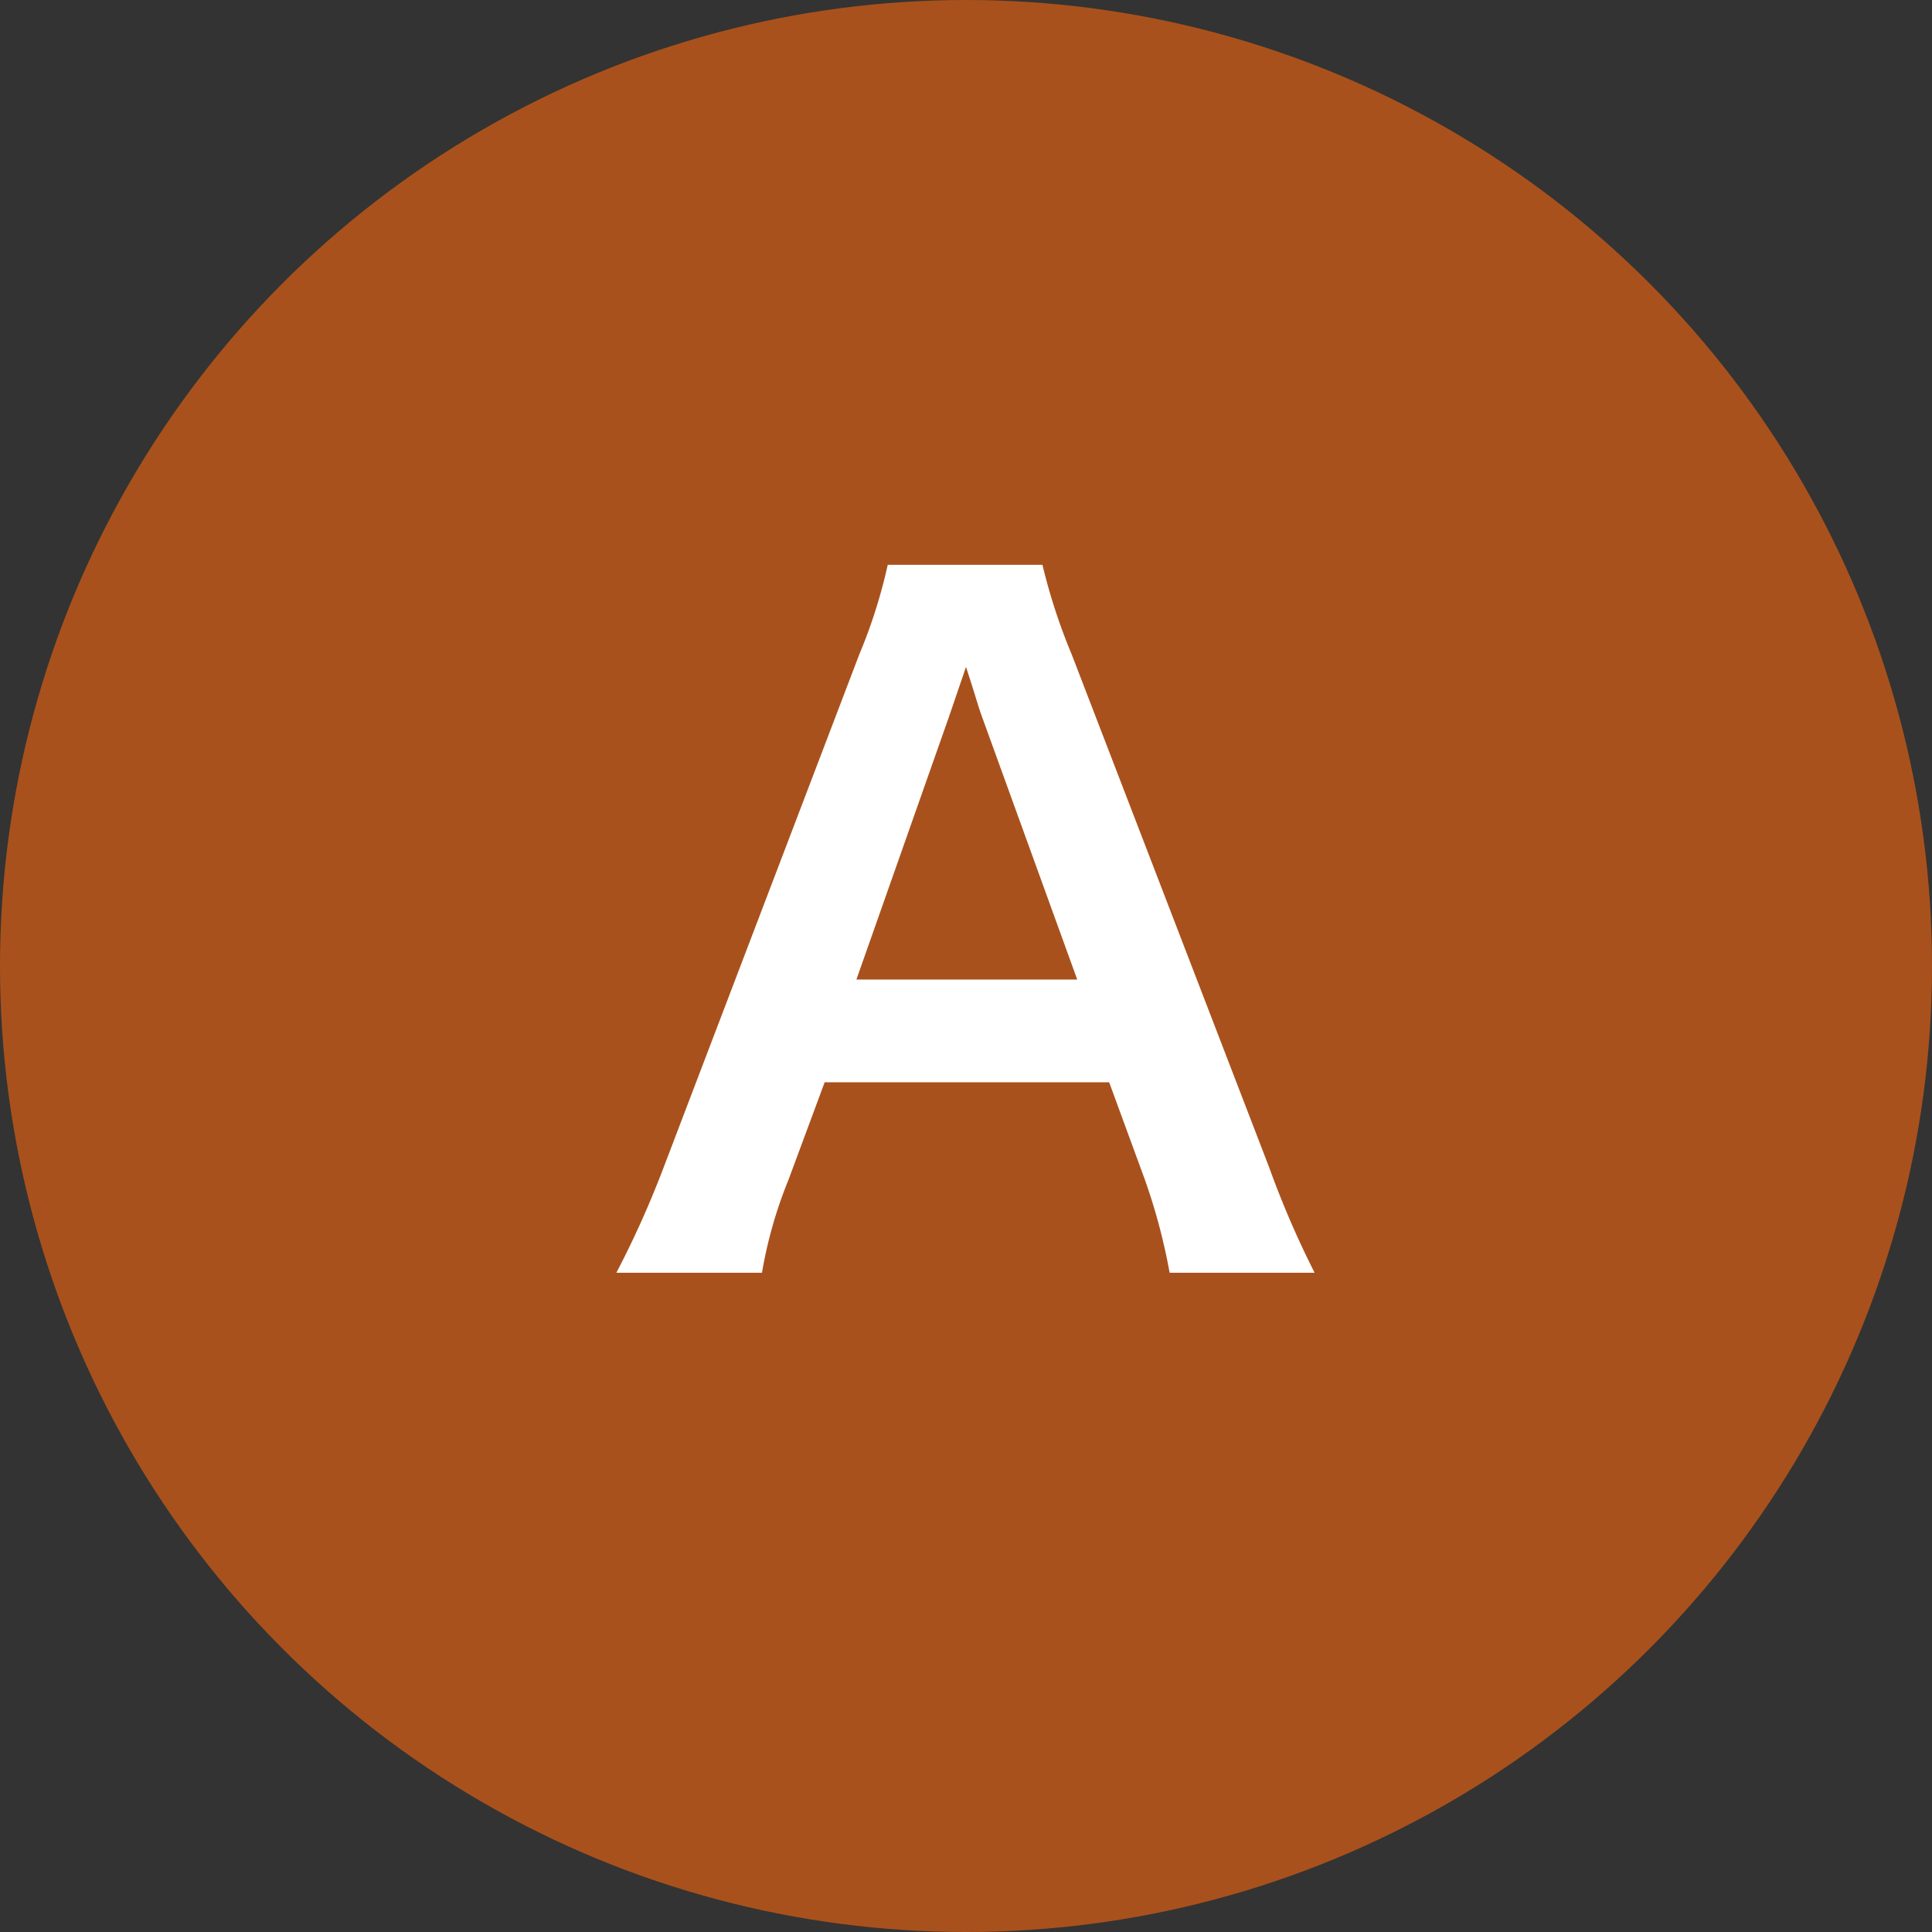
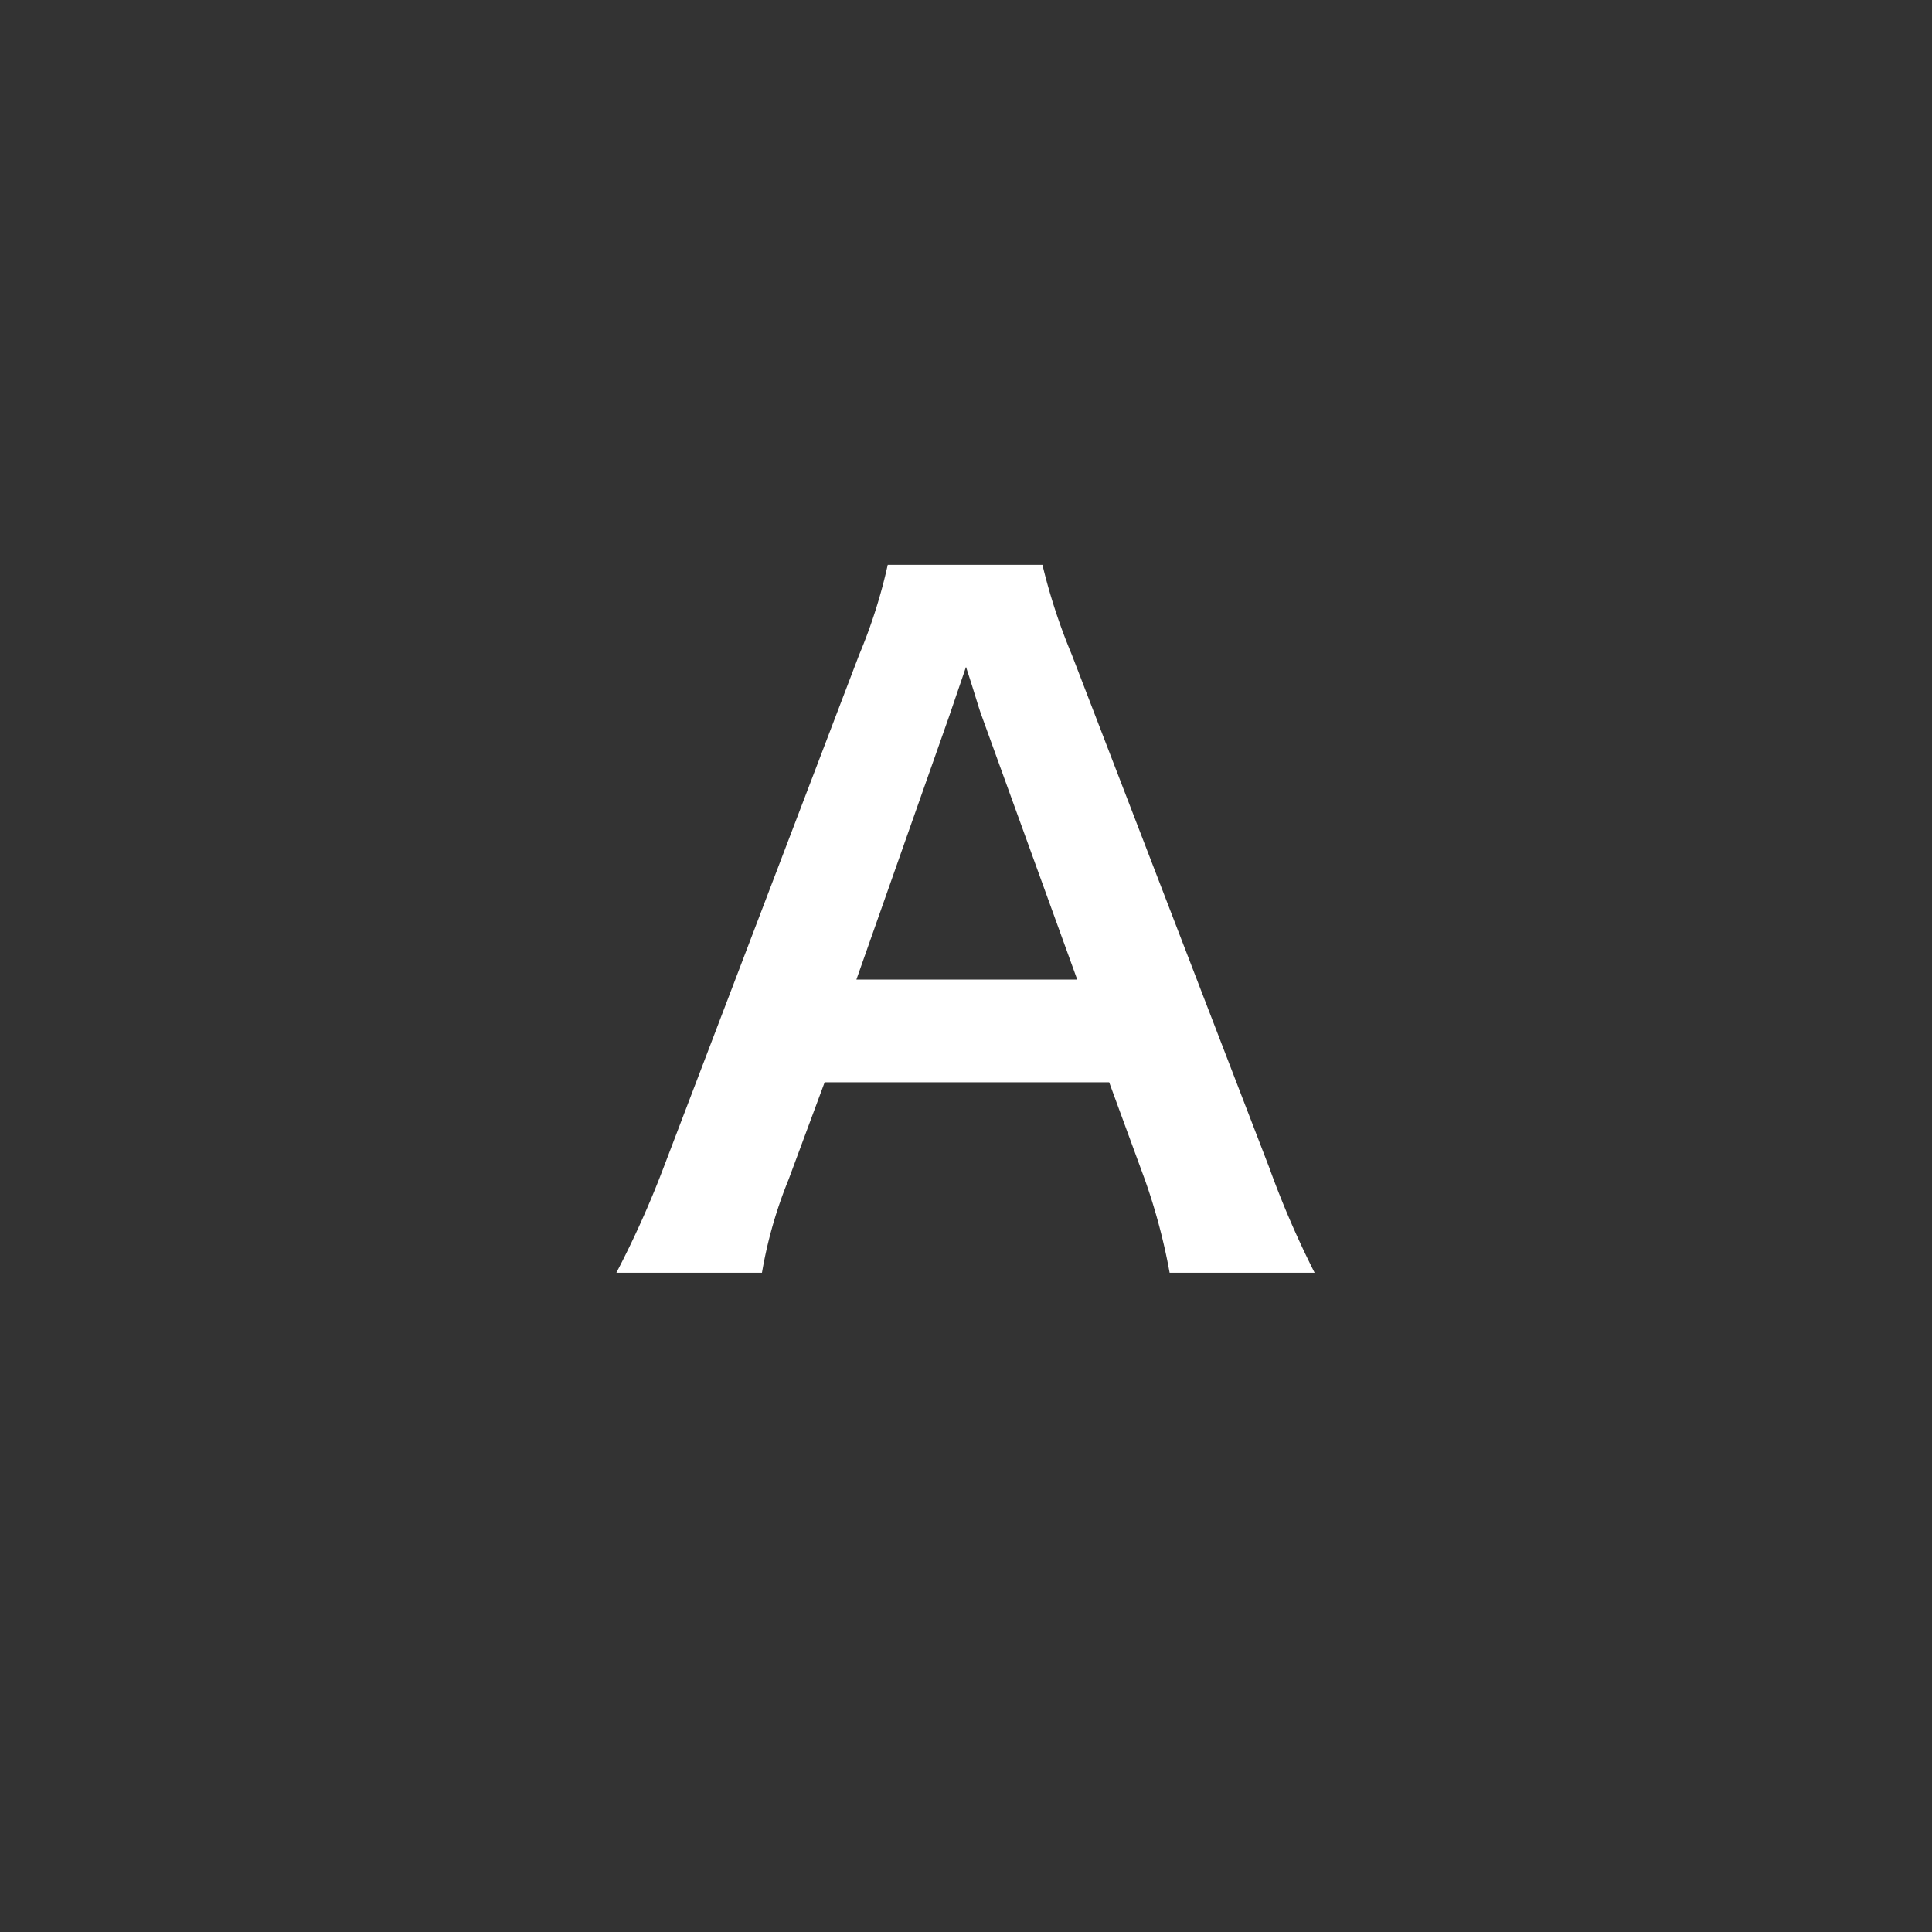
<svg xmlns="http://www.w3.org/2000/svg" viewBox="0 0 95.54 95.54">
  <rect x="0" y="0" width="95.54" height="95.54" fill="#333333" stroke="none" />
  <defs>
    <style>.cls-1{fill:#a9511c;}.cls-2{fill:#fff;}</style>
  </defs>
  <title>answer-phoenix</title>
  <g id="レイヤー_2" data-name="レイヤー 2">
    <g id="レイヤー_1-2" data-name="レイヤー 1">
-       <circle class="cls-1" cx="47.77" cy="47.77" r="47.77" />
-       <path class="cls-2" d="M57.84,62.94a29.57,29.57,0,0,0-1.23-4.62l-1.76-4.8H40.78L39,58.32a21.94,21.94,0,0,0-1.32,4.62H30.48a48.07,48.07,0,0,0,2.33-5.19l9.68-25.38a26,26,0,0,0,1.41-4.44h7.65A29.14,29.14,0,0,0,53,32.37l9.77,25.38a46.16,46.16,0,0,0,2.24,5.19ZM48.56,35.44c-.18-.48-.31-1-.79-2.46l-.84,2.46-4.58,13H53.27Z" />
+       <path class="cls-2" d="M57.84,62.94a29.57,29.57,0,0,0-1.23-4.62l-1.76-4.8H40.78L39,58.32a21.94,21.94,0,0,0-1.32,4.62H30.48a48.07,48.07,0,0,0,2.33-5.19l9.68-25.38a26,26,0,0,0,1.41-4.44h7.65A29.14,29.14,0,0,0,53,32.37l9.77,25.38a46.16,46.16,0,0,0,2.24,5.19ZM48.56,35.44c-.18-.48-.31-1-.79-2.46l-.84,2.46-4.58,13H53.27" />
    </g>
  </g>
</svg>